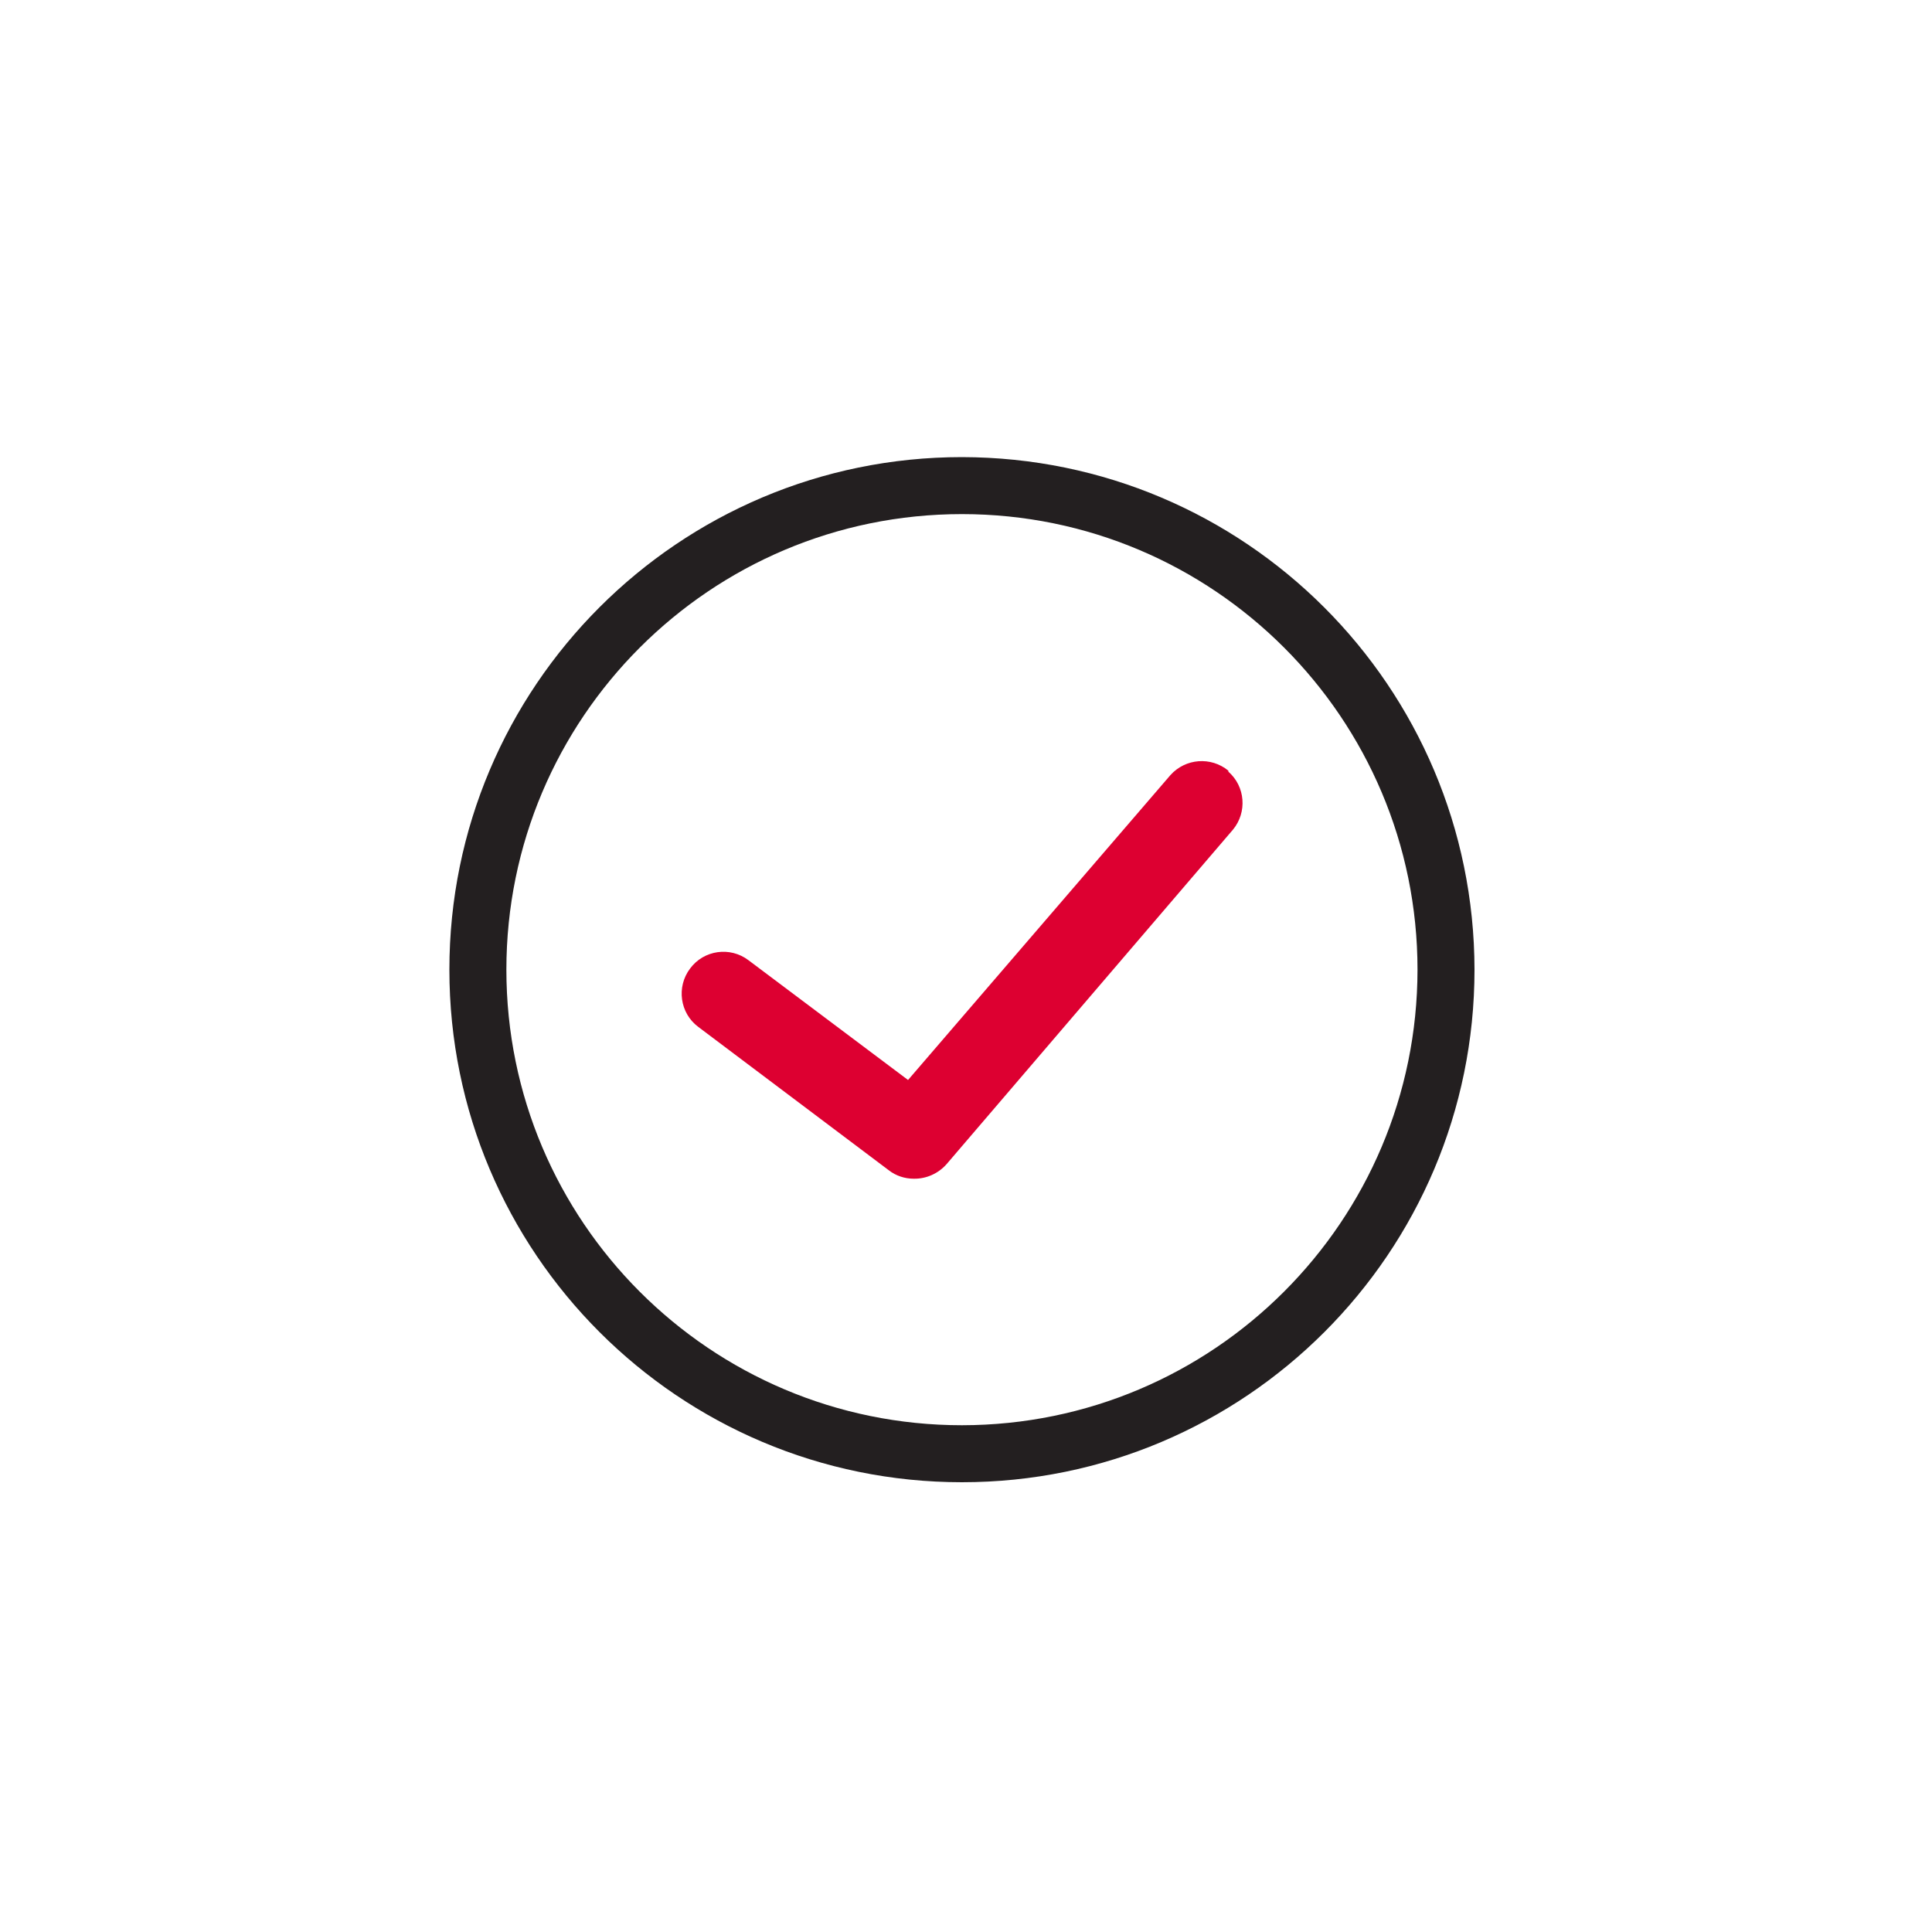
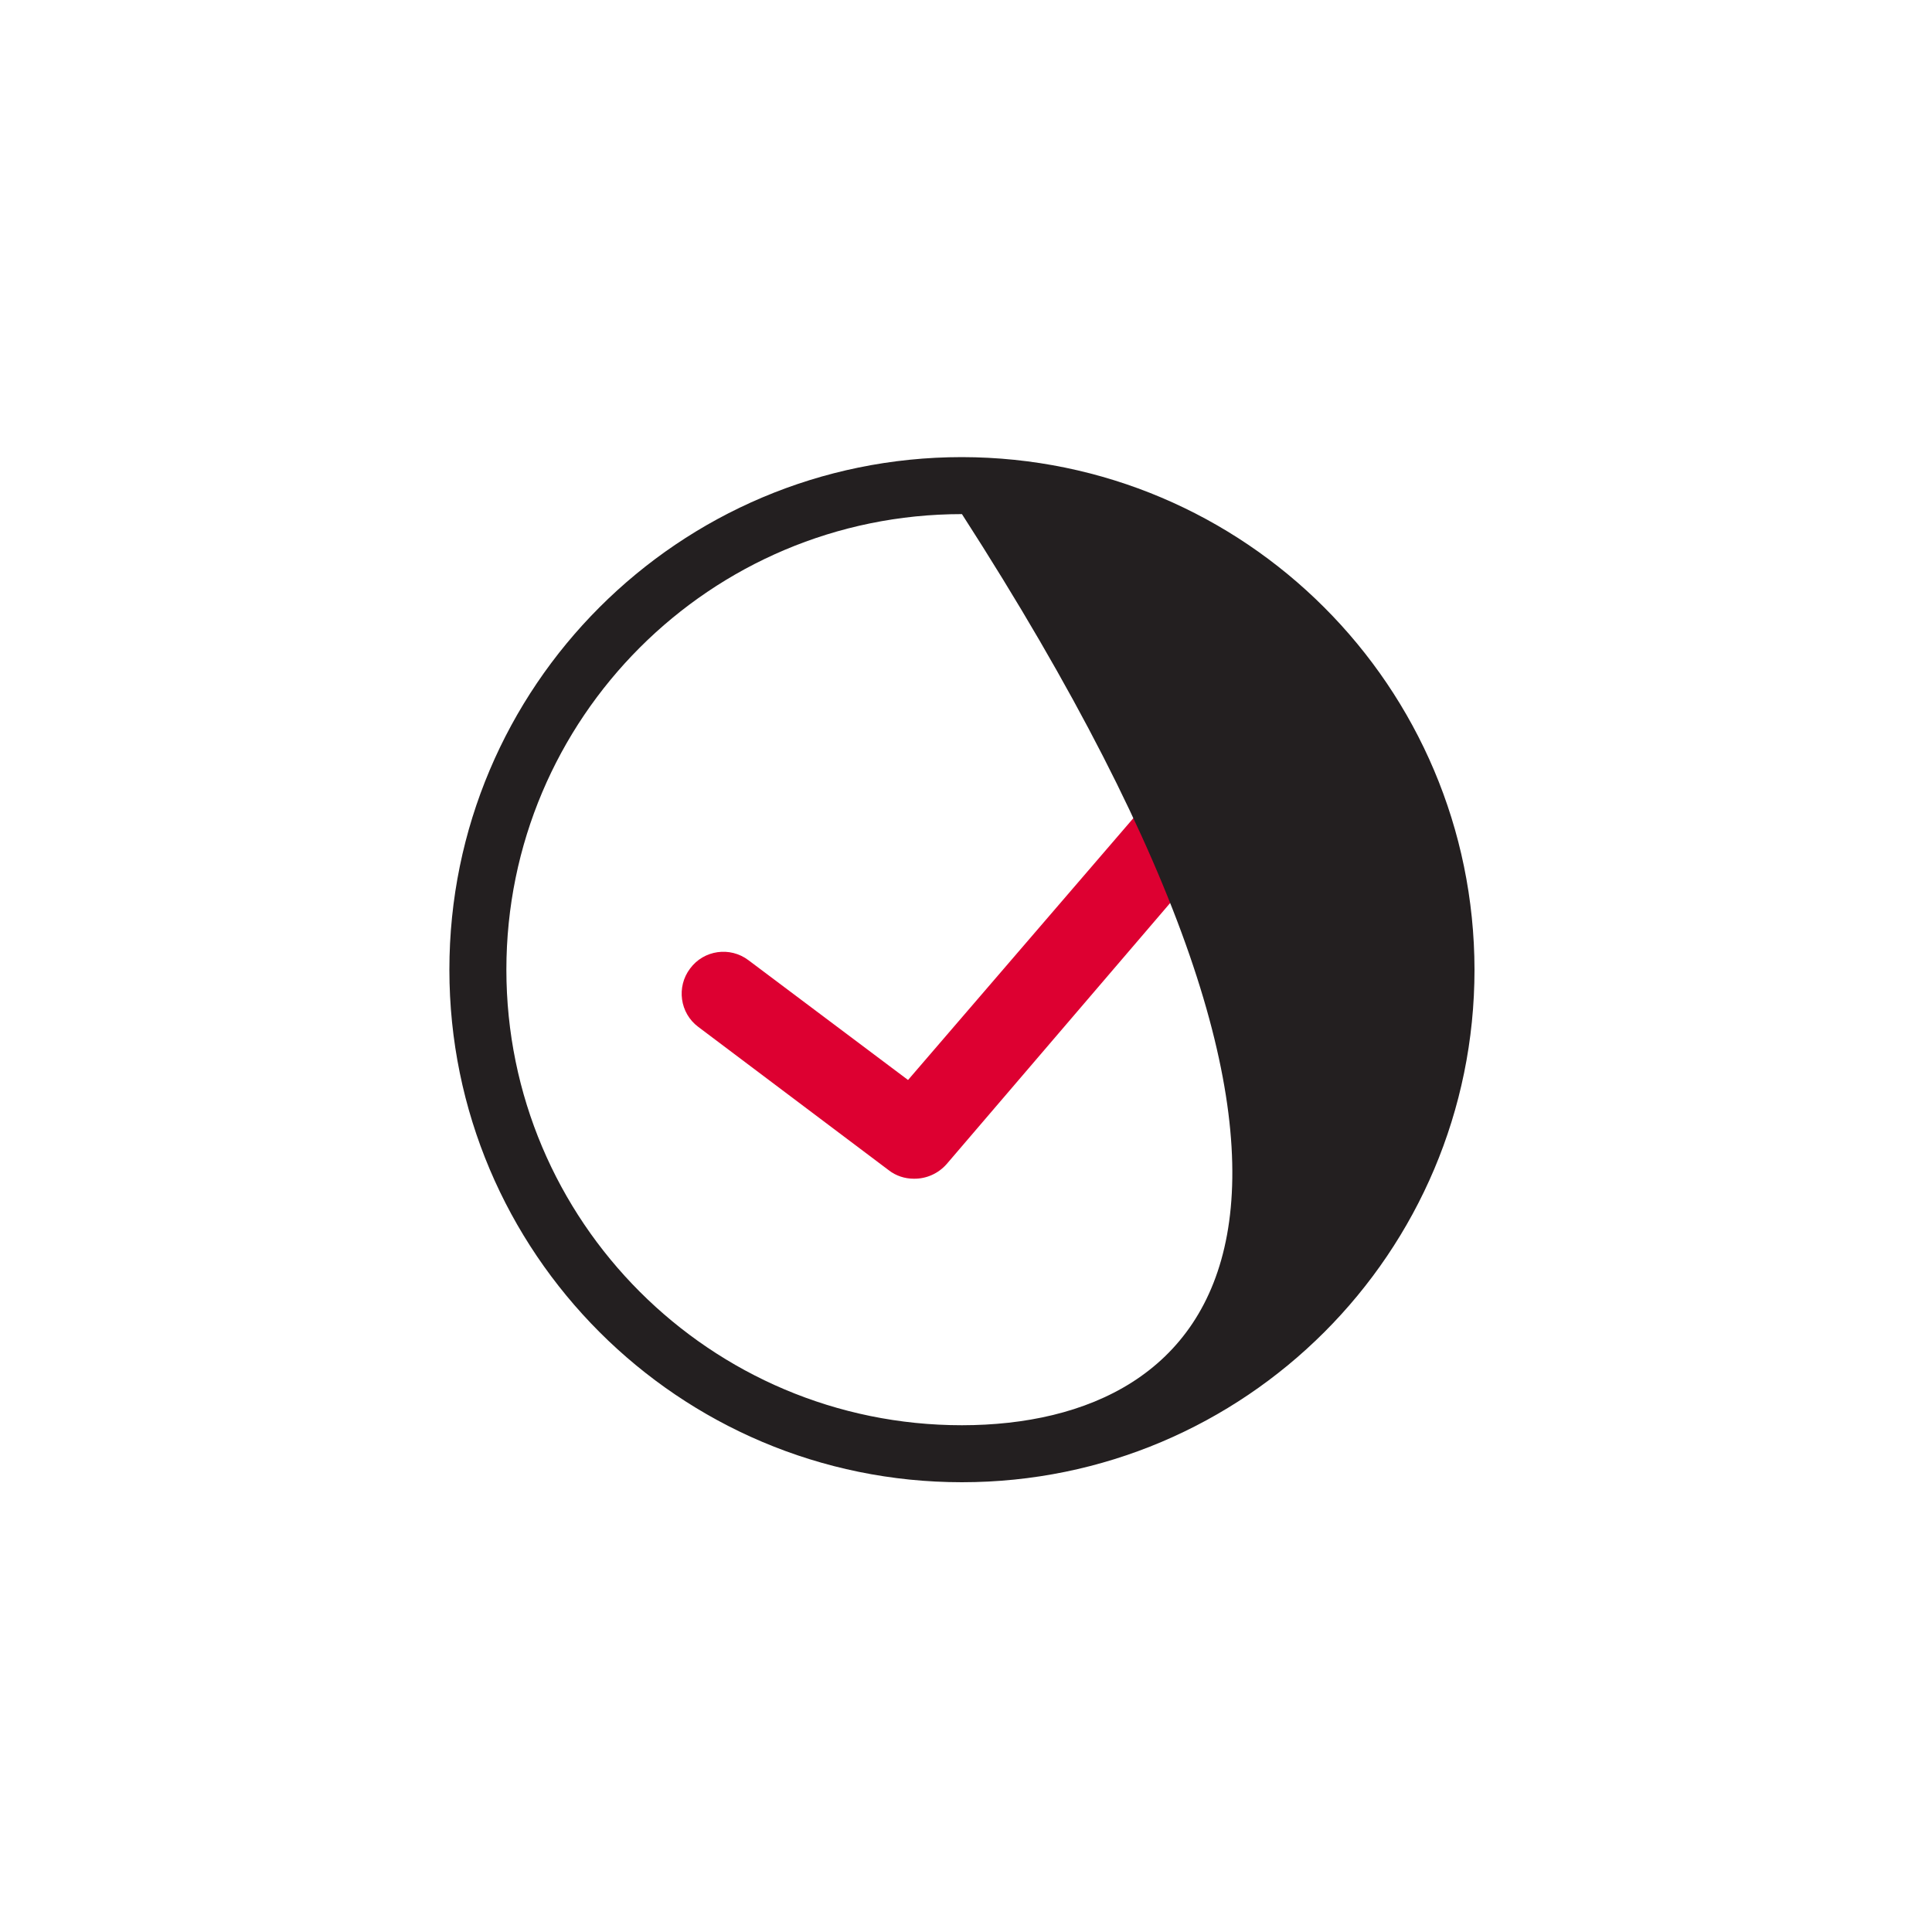
<svg xmlns="http://www.w3.org/2000/svg" version="1.1" id="Layer_1" x="0px" y="0px" viewBox="0 0 100 100" style="enable-background:new 0 0 100 100;" xml:space="preserve">
  <style type="text/css">
	.st0{fill:#231F20;}
	.st1{fill:#DD0031;}
</style>
-   <path class="st0" d="M49.83,24.42C35.6,24.41,24.05,35.93,24.04,50.17s11.51,25.78,25.75,25.79c14.04,0.01,25.5-11.21,25.79-25.24  c0.27-14.25-11.06-26.02-25.32-26.3C50.11,24.42,49.97,24.42,49.83,24.42z M49.83,73.87c-13.08,0.02-23.7-10.56-23.72-23.64  c-0.02-13.08,10.56-23.7,23.64-23.72s23.7,10.56,23.72,23.64c0,0.02,0,0.05,0,0.07C73.46,63.27,62.89,73.85,49.83,73.87L49.83,73.87  z" />
  <path class="st1" d="M63.58,39.89c-0.9-0.74-2.22-0.64-3,0.23L47,55.9l-8.26-6.2c-0.95-0.72-2.31-0.53-3.02,0.43  c-0.72,0.95-0.53,2.31,0.42,3.02L46,60.57c0.37,0.29,0.83,0.44,1.3,0.44c0.65,0.01,1.27-0.27,1.7-0.76l14.82-17.31  c0.74-0.9,0.64-2.23-0.24-3L63.58,39.89z" />
-   <path class="st0" d="M49.79,23.66c-14.65,0-26.53,11.88-26.53,26.53s11.88,26.53,26.53,26.53s26.53-11.88,26.53-26.53l0,0  C76.3,35.54,64.44,23.68,49.79,23.66z M49.79,73.77c-13.02,0-23.58-10.56-23.58-23.58s10.56-23.58,23.58-23.58  s23.58,10.56,23.58,23.58C73.36,63.21,62.81,73.76,49.79,73.77z" />
+   <path class="st0" d="M49.79,23.66c-14.65,0-26.53,11.88-26.53,26.53s11.88,26.53,26.53,26.53s26.53-11.88,26.53-26.53l0,0  C76.3,35.54,64.44,23.68,49.79,23.66z M49.79,73.77c-13.02,0-23.58-10.56-23.58-23.58s10.56-23.58,23.58-23.58  C73.36,63.21,62.81,73.76,49.79,73.77z" />
</svg>